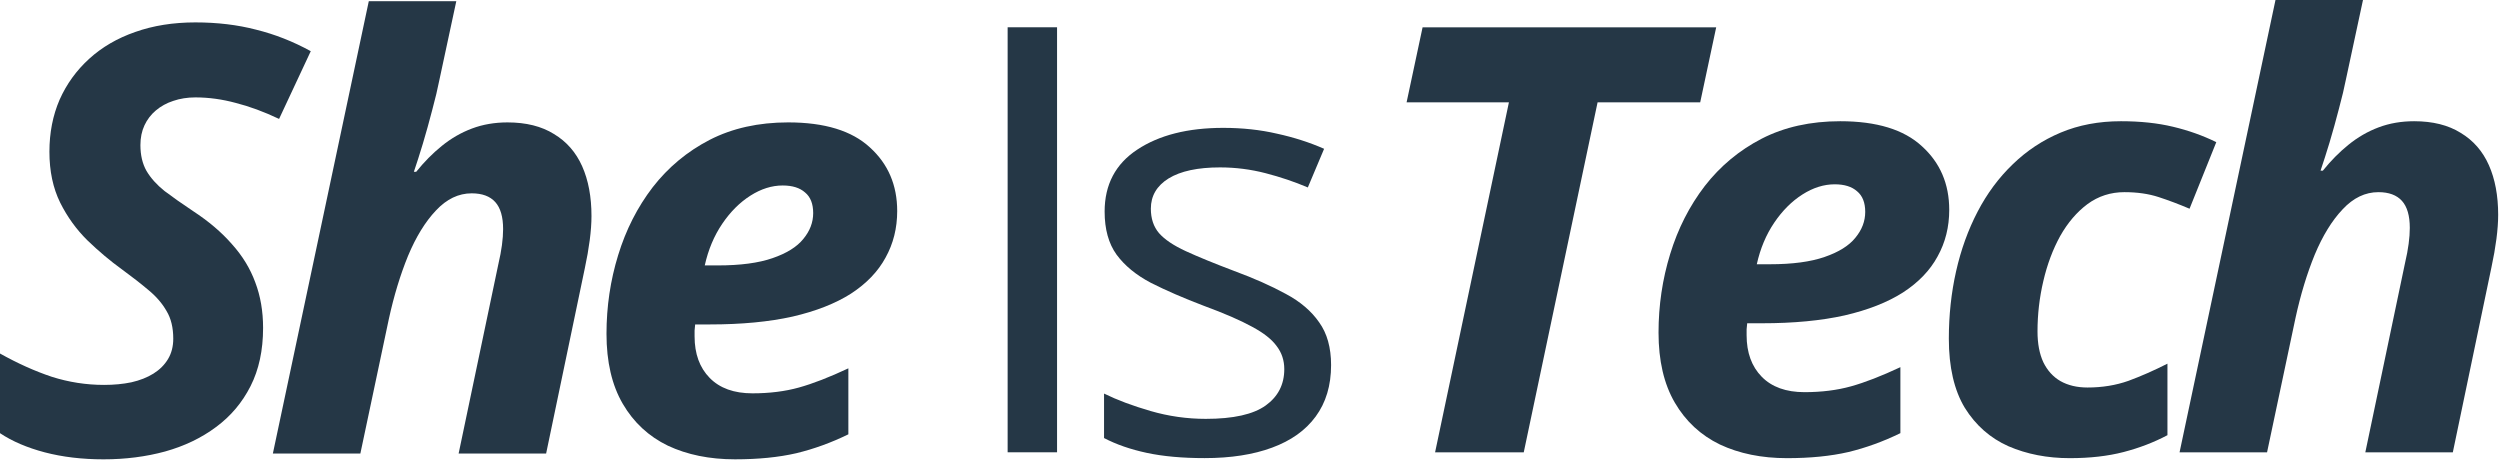
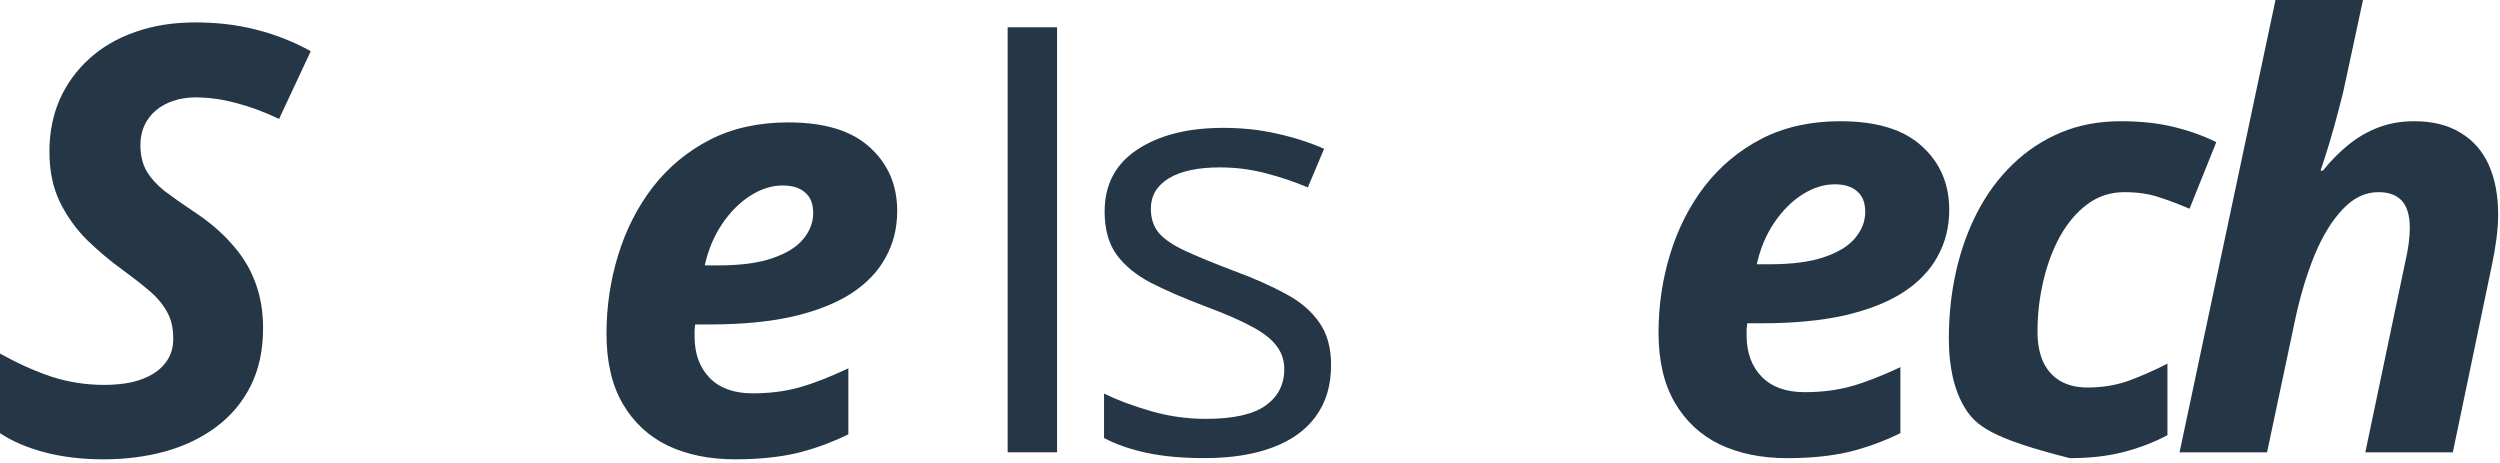
<svg xmlns="http://www.w3.org/2000/svg" width="405" height="75" viewBox="0 0 405 75" fill="none">
  <path d="M215.636 59.143C215.636 62.439 214.804 65.218 213.14 67.478C211.507 69.708 209.153 71.387 206.076 72.518C203.03 73.648 199.388 74.213 195.15 74.213C191.539 74.213 188.415 73.93 185.778 73.365C183.141 72.8 180.833 72 178.855 70.963V63.758C180.959 64.794 183.471 65.736 186.39 66.584C189.31 67.431 192.293 67.855 195.338 67.855C199.797 67.855 203.03 67.133 205.04 65.689C207.049 64.245 208.054 62.282 208.054 59.802C208.054 58.389 207.646 57.149 206.829 56.082C206.044 54.983 204.71 53.931 202.826 52.926C200.943 51.89 198.337 50.76 195.009 49.536C191.712 48.28 188.855 47.04 186.438 45.815C184.051 44.559 182.199 43.037 180.88 41.247C179.593 39.457 178.95 37.134 178.95 34.277C178.95 29.913 180.708 26.569 184.224 24.246C187.772 21.891 192.419 20.714 198.164 20.714C201.272 20.714 204.176 21.028 206.876 21.656C209.608 22.252 212.151 23.069 214.506 24.105L211.868 30.368C209.734 29.458 207.457 28.689 205.04 28.061C202.622 27.433 200.158 27.119 197.646 27.119C194.035 27.119 191.257 27.715 189.31 28.908C187.395 30.101 186.438 31.734 186.438 33.806C186.438 35.407 186.877 36.726 187.756 37.762C188.667 38.798 190.111 39.771 192.089 40.682C194.067 41.592 196.673 42.66 199.906 43.884C203.14 45.077 205.935 46.318 208.289 47.605C210.644 48.861 212.449 50.399 213.705 52.22C214.992 54.01 215.636 56.317 215.636 59.143Z" fill="#253746" />
  <path d="M163.237 73.271V4.419H171.243V73.271H163.237Z" fill="#253746" />
  <path d="M353.088 73.279L368.629 0H382.804L380.073 12.716C379.79 14.16 379.398 15.808 378.896 17.66C378.425 19.481 377.922 21.287 377.389 23.076C376.855 24.834 376.368 26.357 375.929 27.644H376.305C377.593 26.043 378.974 24.646 380.45 23.453C381.957 22.229 383.589 21.287 385.348 20.627C387.106 19.968 389.021 19.638 391.093 19.638C394.107 19.638 396.619 20.266 398.628 21.522C400.669 22.747 402.192 24.489 403.196 26.75C404.201 29.01 404.703 31.695 404.703 34.803C404.703 35.964 404.609 37.267 404.421 38.712C404.232 40.156 403.966 41.678 403.62 43.28L397.357 73.279H383.181L389.633 42.526C389.884 41.459 390.073 40.454 390.198 39.512C390.324 38.57 390.387 37.707 390.387 36.922C390.387 34.944 389.963 33.484 389.115 32.542C388.267 31.6 386.996 31.129 385.3 31.129C383.166 31.129 381.235 32.056 379.508 33.908C377.781 35.729 376.274 38.178 374.987 41.255C373.731 44.331 372.695 47.738 371.879 51.474L367.263 73.279H353.088Z" fill="#253746" />
-   <path d="M335.303 74.221C331.661 74.221 328.349 73.577 325.366 72.29C322.415 70.971 320.06 68.899 318.302 66.073C316.575 63.216 315.712 59.48 315.712 54.865C315.712 51.066 316.104 47.424 316.889 43.939C317.674 40.454 318.836 37.236 320.374 34.285C321.913 31.333 323.812 28.774 326.073 26.608C328.333 24.41 330.923 22.699 333.843 21.475C336.763 20.25 340.013 19.638 343.592 19.638C346.731 19.638 349.541 19.936 352.022 20.533C354.533 21.13 356.872 21.962 359.039 23.029L354.706 33.814C353.011 33.092 351.347 32.464 349.714 31.93C348.081 31.396 346.229 31.129 344.157 31.129C341.928 31.129 339.934 31.773 338.176 33.06C336.449 34.347 334.973 36.074 333.749 38.24C332.556 40.407 331.645 42.84 331.018 45.54C330.39 48.209 330.076 50.925 330.076 53.687C330.076 55.665 330.39 57.329 331.018 58.679C331.677 60.029 332.603 61.05 333.796 61.74C335.021 62.431 336.48 62.777 338.176 62.777C340.562 62.777 342.775 62.416 344.816 61.693C346.857 60.94 348.96 60.014 351.127 58.915V70.5C348.929 71.662 346.559 72.572 344.016 73.231C341.472 73.891 338.568 74.221 335.303 74.221Z" fill="#253746" />
+   <path d="M335.303 74.221C322.415 70.971 320.06 68.899 318.302 66.073C316.575 63.216 315.712 59.48 315.712 54.865C315.712 51.066 316.104 47.424 316.889 43.939C317.674 40.454 318.836 37.236 320.374 34.285C321.913 31.333 323.812 28.774 326.073 26.608C328.333 24.41 330.923 22.699 333.843 21.475C336.763 20.25 340.013 19.638 343.592 19.638C346.731 19.638 349.541 19.936 352.022 20.533C354.533 21.13 356.872 21.962 359.039 23.029L354.706 33.814C353.011 33.092 351.347 32.464 349.714 31.93C348.081 31.396 346.229 31.129 344.157 31.129C341.928 31.129 339.934 31.773 338.176 33.06C336.449 34.347 334.973 36.074 333.749 38.24C332.556 40.407 331.645 42.84 331.018 45.54C330.39 48.209 330.076 50.925 330.076 53.687C330.076 55.665 330.39 57.329 331.018 58.679C331.677 60.029 332.603 61.05 333.796 61.74C335.021 62.431 336.48 62.777 338.176 62.777C340.562 62.777 342.775 62.416 344.816 61.693C346.857 60.94 348.96 60.014 351.127 58.915V70.5C348.929 71.662 346.559 72.572 344.016 73.231C341.472 73.891 338.568 74.221 335.303 74.221Z" fill="#253746" />
  <path d="M289.497 74.221C285.384 74.221 281.758 73.483 278.619 72.007C275.51 70.5 273.077 68.24 271.319 65.225C269.561 62.211 268.682 58.428 268.682 53.876C268.682 49.48 269.31 45.242 270.565 41.16C271.821 37.047 273.689 33.374 276.17 30.14C278.681 26.906 281.758 24.348 285.4 22.464C289.073 20.58 293.312 19.638 298.116 19.638C304.018 19.638 308.429 20.988 311.349 23.688C314.3 26.357 315.776 29.795 315.776 34.002C315.776 36.765 315.148 39.276 313.892 41.537C312.668 43.798 310.8 45.744 308.288 47.377C305.776 48.978 302.621 50.218 298.822 51.097C295.023 51.945 290.565 52.369 285.447 52.369H283.045C283.014 52.745 282.983 53.075 282.951 53.358C282.951 53.64 282.951 53.954 282.951 54.3C282.951 57.125 283.768 59.37 285.4 61.034C287.033 62.698 289.34 63.53 292.323 63.53C295.086 63.53 297.598 63.216 299.858 62.588C302.119 61.96 304.787 60.924 307.864 59.48V70.17C305.101 71.52 302.291 72.541 299.434 73.231C296.577 73.891 293.265 74.221 289.497 74.221ZM284.6 42.809H286.719C290.361 42.809 293.312 42.416 295.573 41.631C297.864 40.846 299.528 39.81 300.565 38.523C301.632 37.236 302.166 35.839 302.166 34.332C302.166 32.825 301.726 31.71 300.847 30.988C299.999 30.234 298.791 29.858 297.221 29.858C295.463 29.858 293.72 30.407 291.993 31.506C290.267 32.605 288.744 34.127 287.425 36.074C286.107 38.021 285.165 40.266 284.6 42.809Z" fill="#253746" />
-   <path d="M232.483 73.28L244.445 16.578H227.868L230.458 4.428H278.023L275.433 16.578H258.809L246.847 73.28H232.483Z" fill="#253746" />
  <path d="M119.068 74.41C114.955 74.41 111.329 73.673 108.189 72.197C105.081 70.69 102.648 68.43 100.889 65.415C99.131 62.401 98.252 58.618 98.252 54.066C98.252 49.67 98.88 45.432 100.136 41.35C101.392 37.237 103.26 33.564 105.74 30.33C108.252 27.096 111.329 24.538 114.971 22.654C118.644 20.77 122.882 19.828 127.686 19.828C133.589 19.828 138 21.178 140.92 23.878C143.871 26.547 145.346 29.985 145.346 34.192C145.346 36.955 144.718 39.467 143.463 41.727C142.238 43.987 140.37 45.934 137.858 47.567C135.347 49.168 132.191 50.408 128.392 51.287C124.594 52.135 120.135 52.559 115.018 52.559H112.616C112.584 52.935 112.553 53.265 112.522 53.548C112.522 53.83 112.522 54.144 112.522 54.489C112.522 57.315 113.338 59.56 114.971 61.224C116.603 62.888 118.911 63.72 121.893 63.72C124.656 63.72 127.168 63.406 129.429 62.778C131.689 62.15 134.358 61.114 137.435 59.67V70.36C134.672 71.71 131.862 72.731 129.005 73.421C126.148 74.081 122.835 74.41 119.068 74.41ZM114.17 42.998H116.289C119.931 42.998 122.882 42.606 125.143 41.821C127.435 41.036 129.099 40 130.135 38.713C131.202 37.426 131.736 36.029 131.736 34.522C131.736 33.014 131.297 31.9 130.418 31.178C129.57 30.424 128.361 30.048 126.791 30.048C125.033 30.048 123.291 30.597 121.564 31.696C119.837 32.795 118.314 34.318 116.996 36.264C115.677 38.211 114.735 40.455 114.17 42.998Z" fill="#253746" />
-   <path d="M44.205 73.469L59.746 0.19H73.921L71.19 12.906C70.907 14.35 70.515 15.998 70.013 17.851C69.541 19.672 69.039 21.477 68.505 23.267C67.972 25.025 67.485 26.547 67.046 27.835H67.422C68.71 26.234 70.091 24.837 71.567 23.643C73.074 22.419 74.706 21.477 76.464 20.818C78.223 20.158 80.138 19.829 82.21 19.829C85.224 19.829 87.736 20.457 89.745 21.712C91.786 22.937 93.308 24.68 94.313 26.94C95.318 29.201 95.82 31.885 95.82 34.993C95.82 36.155 95.726 37.458 95.538 38.902C95.349 40.346 95.082 41.869 94.737 43.47L88.473 73.469H74.298L80.75 42.717C81.001 41.649 81.189 40.644 81.315 39.703C81.441 38.761 81.504 37.897 81.504 37.112C81.504 35.134 81.08 33.675 80.232 32.733C79.384 31.791 78.113 31.32 76.417 31.32C74.282 31.32 72.352 32.246 70.625 34.098C68.898 35.919 67.391 38.368 66.104 41.445C64.848 44.522 63.812 47.928 62.995 51.664L58.38 73.469H44.205Z" fill="#253746" />
  <path d="M16.766 74.412C13.312 74.412 10.141 74.035 7.253 73.281C4.395 72.528 1.978 71.492 0 70.173V57.269C2.857 58.87 5.651 60.126 8.383 61.037C11.146 61.916 13.971 62.355 16.86 62.355C18.461 62.355 19.937 62.214 21.287 61.932C22.668 61.618 23.861 61.147 24.866 60.519C25.87 59.891 26.655 59.106 27.221 58.164C27.786 57.222 28.068 56.123 28.068 54.867C28.068 53.078 27.707 51.587 26.985 50.394C26.294 49.169 25.321 48.039 24.065 47.003C22.841 45.967 21.412 44.852 19.78 43.659C17.864 42.278 15.996 40.708 14.175 38.95C12.386 37.191 10.91 35.151 9.749 32.827C8.587 30.473 8.006 27.726 8.006 24.586C8.006 21.509 8.555 18.699 9.654 16.156C10.785 13.613 12.386 11.399 14.458 9.516C16.53 7.632 19.01 6.188 21.899 5.183C24.819 4.147 28.068 3.629 31.647 3.629C35.195 3.629 38.476 4.021 41.49 4.806C44.535 5.56 47.487 6.721 50.344 8.291L45.211 19.264C42.762 18.103 40.423 17.239 38.194 16.674C35.996 16.078 33.814 15.779 31.647 15.779C30.36 15.779 29.167 15.968 28.068 16.344C27.001 16.69 26.059 17.208 25.242 17.898C24.458 18.558 23.845 19.358 23.406 20.3C22.966 21.242 22.747 22.31 22.747 23.503C22.747 25.135 23.076 26.532 23.735 27.694C24.426 28.856 25.399 29.939 26.655 30.944C27.943 31.917 29.481 33 31.271 34.193C33.814 35.857 35.917 37.647 37.581 39.562C39.277 41.446 40.532 43.502 41.349 45.731C42.197 47.96 42.62 50.425 42.62 53.125C42.62 56.736 41.945 59.875 40.595 62.544C39.245 65.213 37.377 67.426 34.991 69.184C32.636 70.942 29.889 72.261 26.75 73.14C23.641 73.988 20.313 74.412 16.766 74.412Z" fill="#253746" />
</svg>